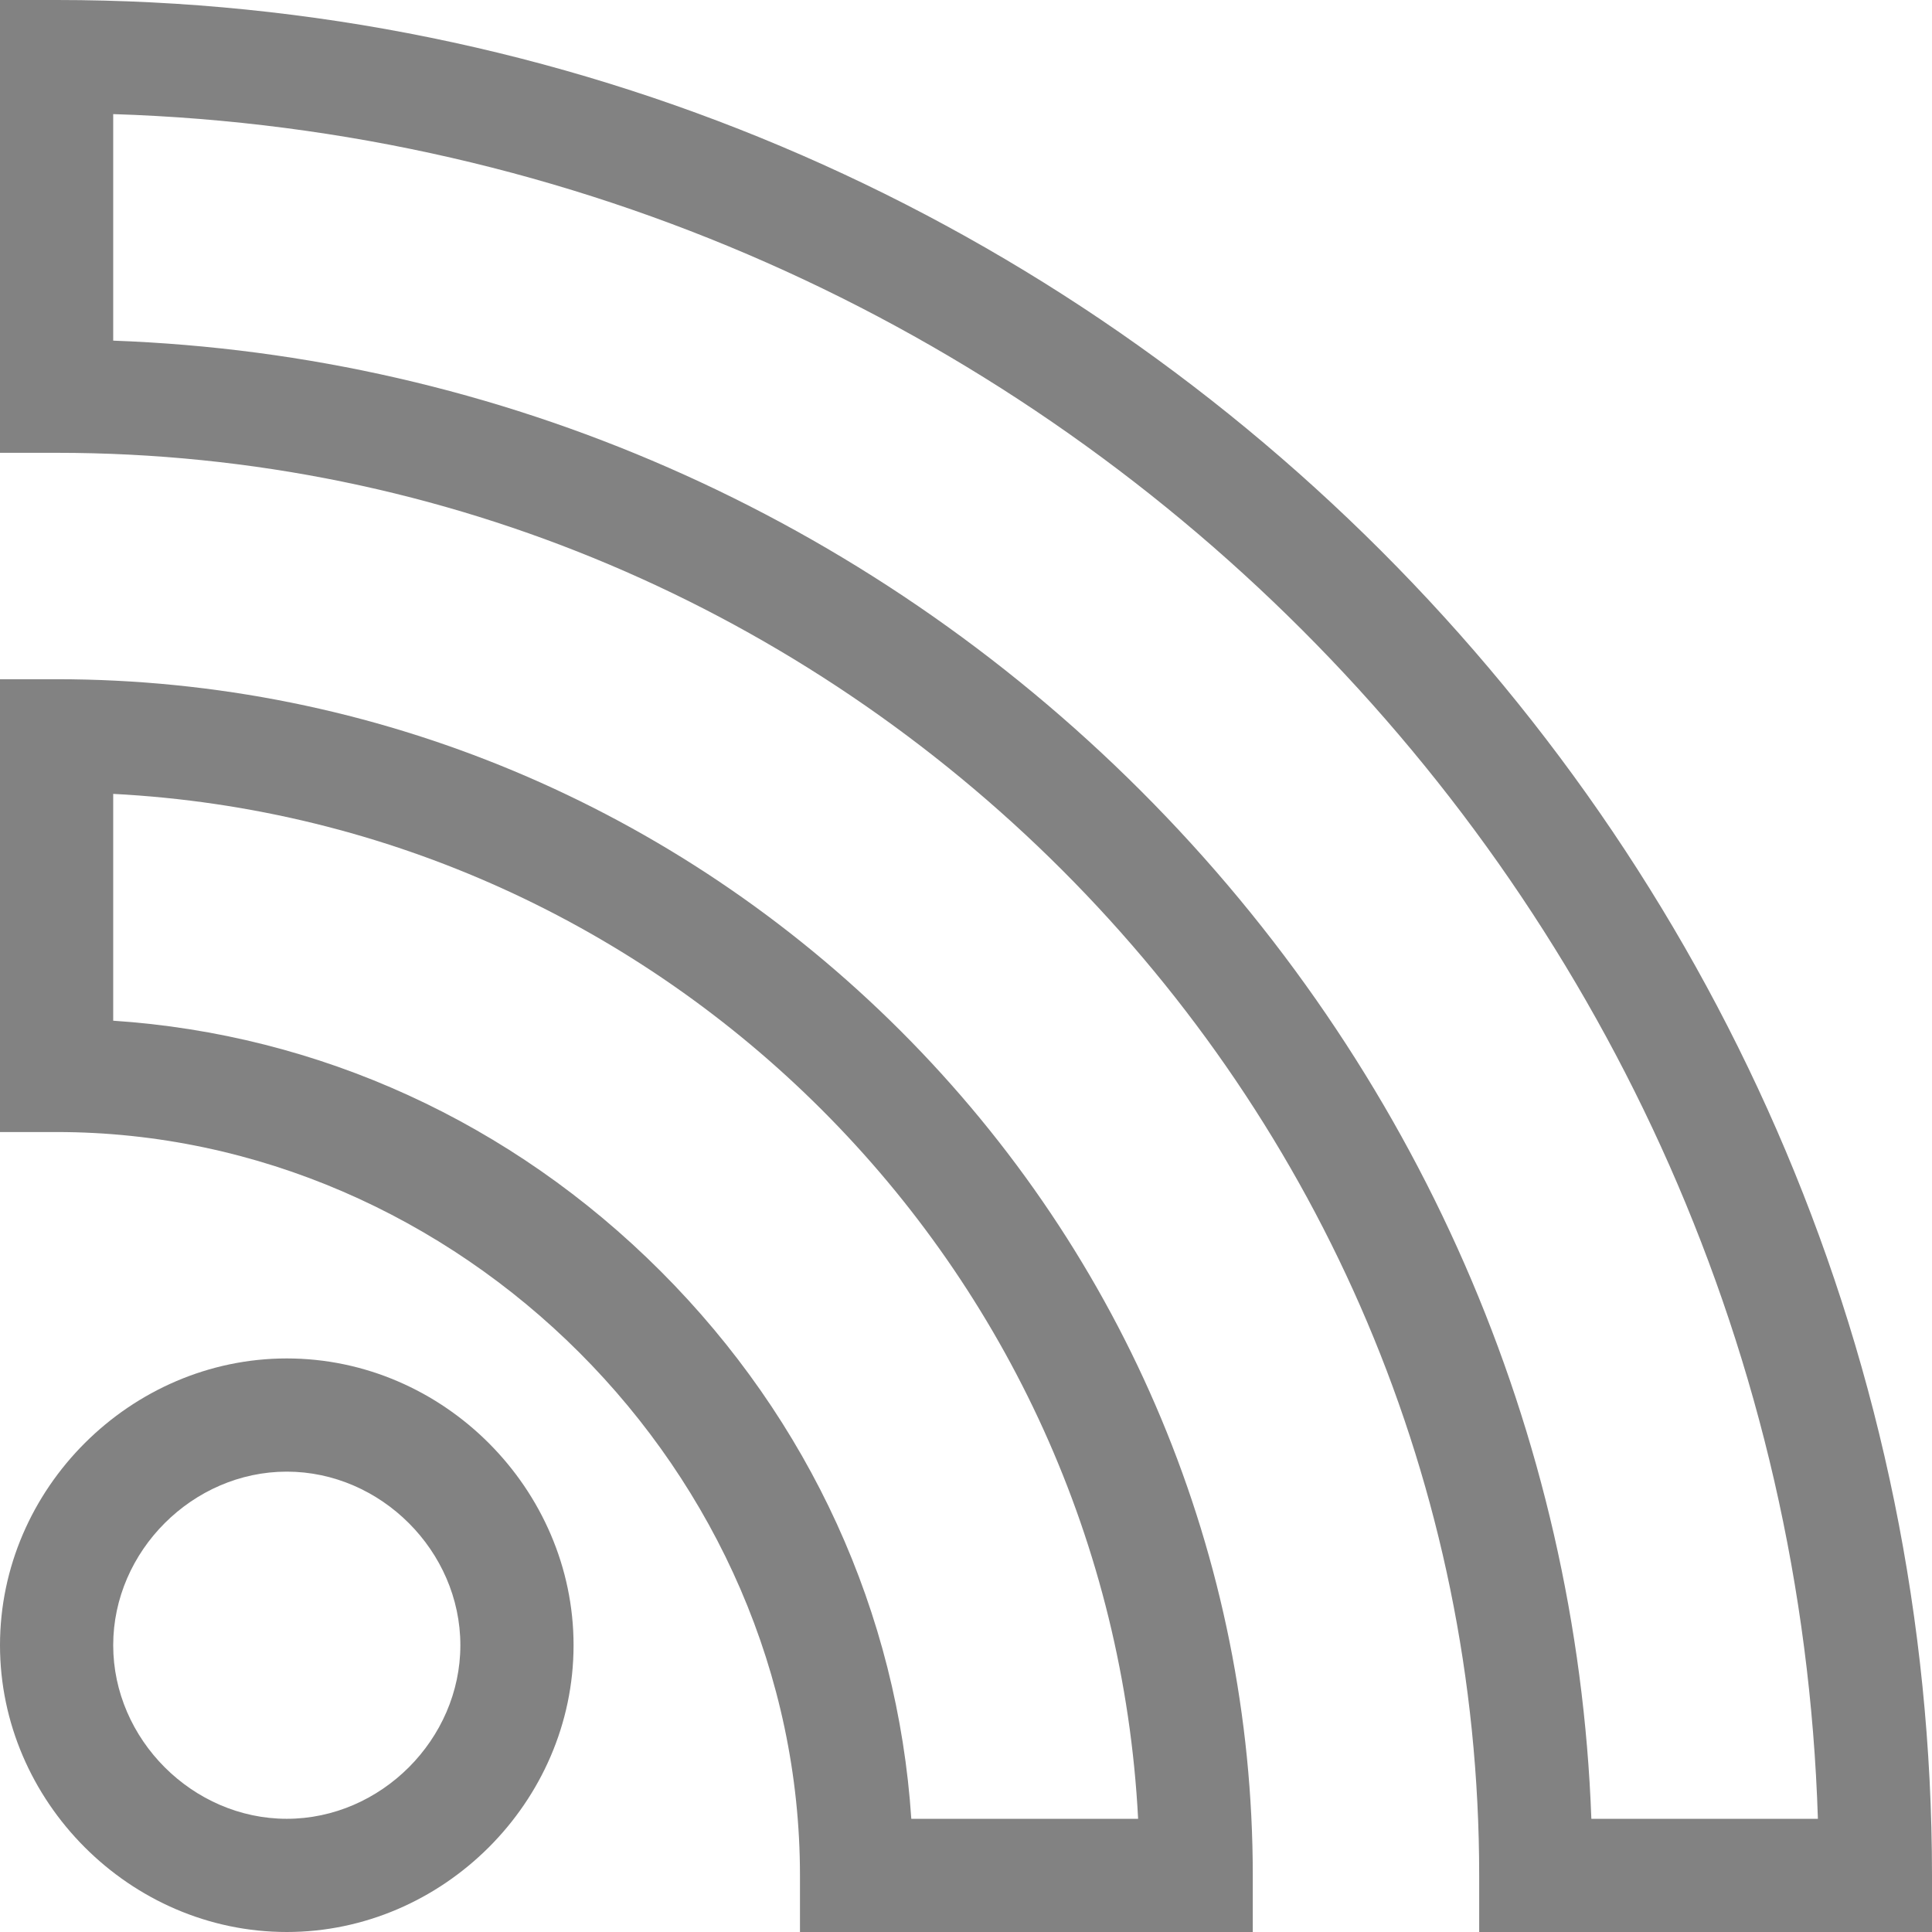
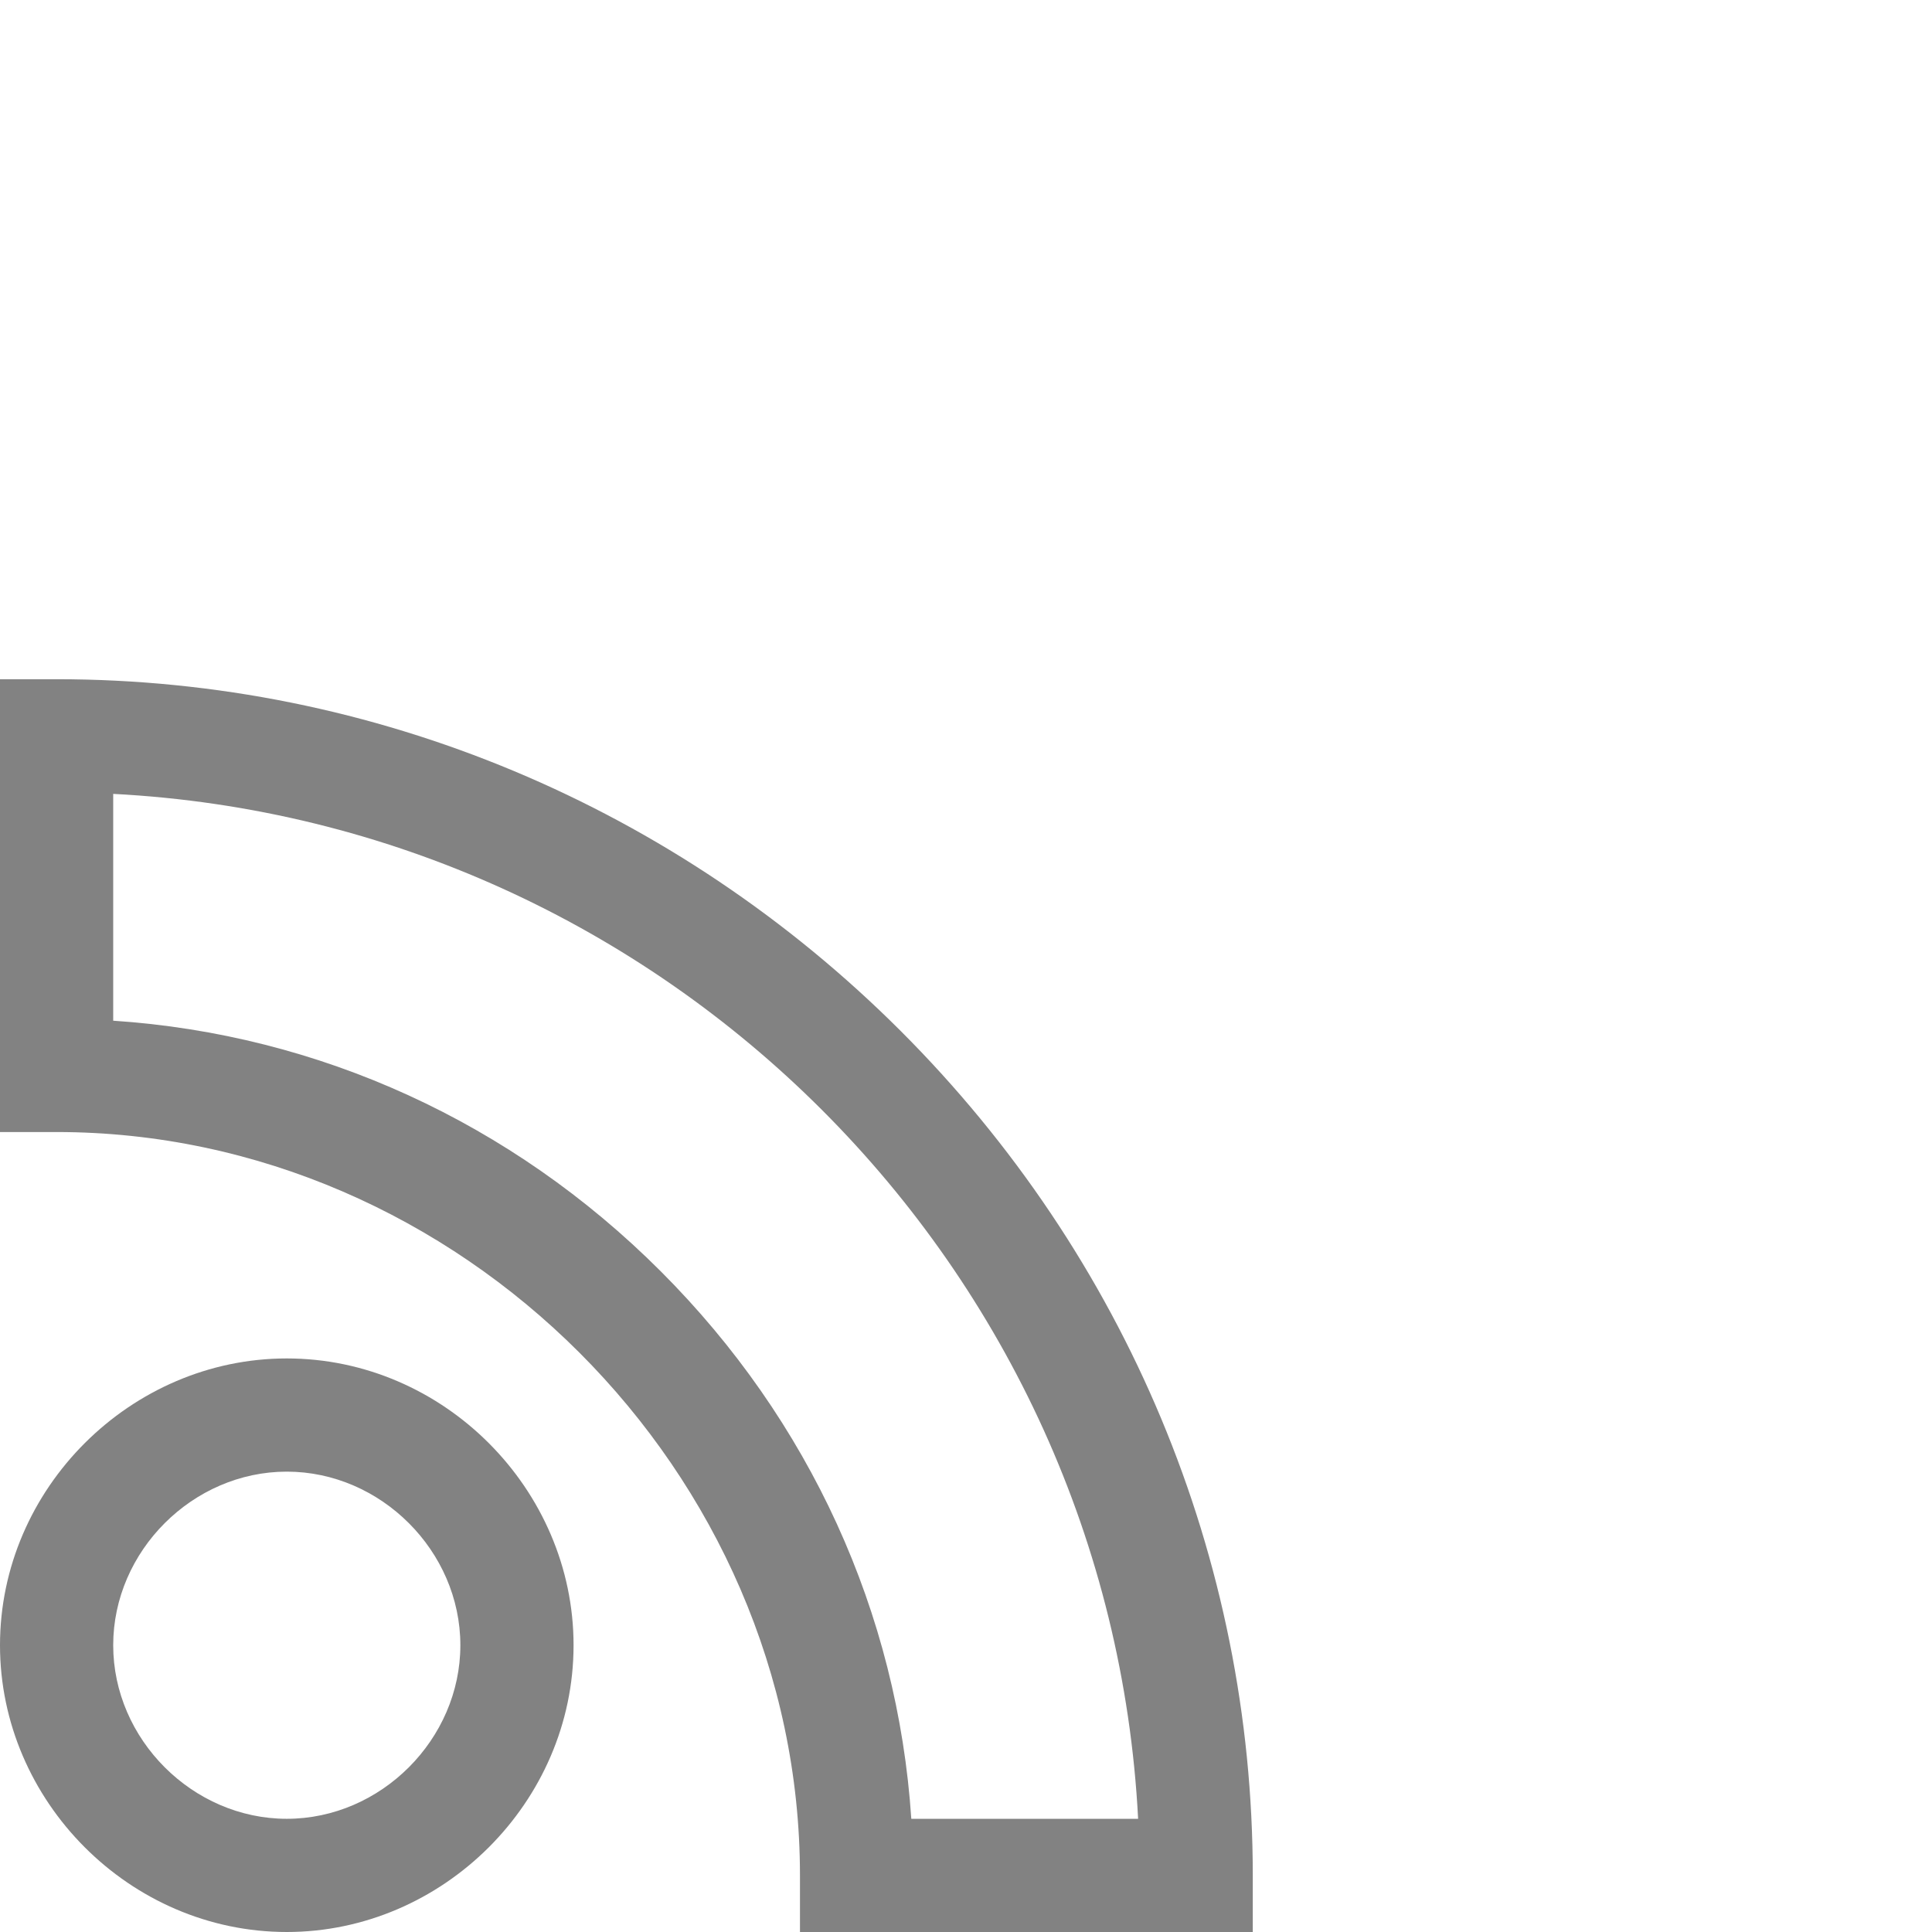
<svg xmlns="http://www.w3.org/2000/svg" viewBox="0 0 512 512">
-   <path d="m15 120c207.879 0 377 169.121 377 377v15h120v-15c0-135.289-54.77-259.805-145.98-351.02-91.203-91.199-215.711-145.98-351.02-145.98h-15v120zm15-89.762c245.621 7.781 443.98 206.141 451.762 451.762h-60.035c-3.723-102.09-46.082-199.113-119.348-272.379-73.113-73.109-170.066-115.617-272.379-119.348zm0 0" fill="#828282" />
  <path d="m212 497v15h120v-15c0-84.172-33.668-164.145-93.262-223.738-59.516-59.516-139.461-93.262-223.738-93.262h-15v120h15c106.785 0 197 90.215 197 197zm-182-286.613c146.336 7.574 264.039 125.277 271.613 271.613h-60.109c-3.613-54.512-26.871-105.566-66.406-145.098-39.531-39.535-90.586-62.793-145.098-66.406zm0 0" fill="#828282" />
  <path d="m76 512c41.297 0 76-34.379 76-76 0-41.297-34.379-76-76-76-41.297 0-76 34.379-76 76 0 41.297 34.379 76 76 76zm0-122c24.934 0 46 21.066 46 46s-21.066 46-46 46-46-21.066-46-46 21.066-46 46-46zm0 0" fill="#828282" />
</svg>